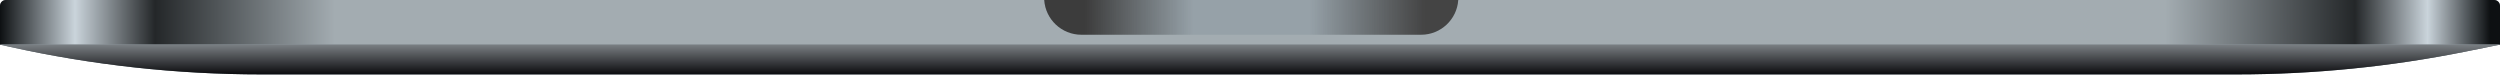
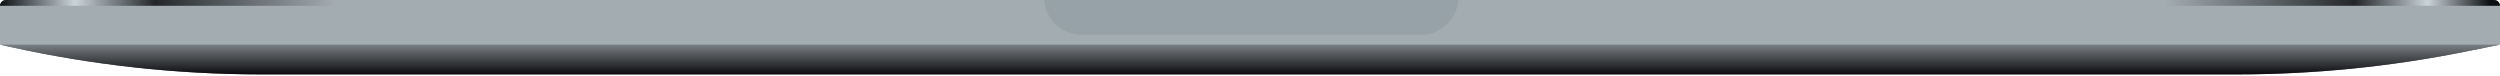
<svg xmlns="http://www.w3.org/2000/svg" fill="none" height="100%" overflow="visible" preserveAspectRatio="none" style="display: block;" viewBox="0 0 263 8" width="100%">
  <g id="Bottom">
    <g id="Base">
      <path d="M0 0.611C0 0.274 0.274 0 0.611 0H262.389C262.726 0 263 0.274 263 0.611V4.696H0V0.611Z" fill="#A3ACB1" />
-       <path d="M0 0.611C0 0.274 0.274 0 0.611 0H262.389C262.726 0 263 0.274 263 0.611V4.696H0V0.611Z" fill="url(#paint0_linear_0_1276)" />
+       <path d="M0 0.611C0 0.274 0.274 0 0.611 0H262.389C262.726 0 263 0.274 263 0.611H0V0.611Z" fill="url(#paint0_linear_0_1276)" />
    </g>
    <g id="Bottom Curve">
      <path d="M0 4.696H263L259.437 5.415C251.483 7.019 243.388 7.827 235.274 7.827H27.506C18.588 7.827 9.697 6.851 0.992 4.917L0 4.696Z" fill="#647279" />
      <path d="M0 4.696H263L259.437 5.415C251.483 7.019 243.388 7.827 235.274 7.827H27.506C18.588 7.827 9.697 6.851 0.992 4.917L0 4.696Z" fill="url(#paint1_linear_0_1276)" />
    </g>
    <g id="Groove">
      <path clip-rule="evenodd" d="M109.852 -8.85877e-05C109.987 2.04 111.684 3.653 113.758 3.653H149.503C151.576 3.653 153.273 2.04 153.408 -8.85877e-05H109.852Z" fill="#96A1A8" fill-rule="evenodd" />
-       <path clip-rule="evenodd" d="M109.852 -8.85877e-05C109.987 2.04 111.684 3.653 113.758 3.653H149.503C151.576 3.653 153.273 2.04 153.408 -8.85877e-05H109.852Z" fill="url(#paint2_linear_0_1276)" fill-rule="evenodd" />
    </g>
  </g>
  <defs>
    <linearGradient gradientUnits="userSpaceOnUse" id="paint0_linear_0_1276" x1="0" x2="263" y1="2.348" y2="2.348">
      <stop stop-color="#0D1012" />
      <stop offset="0.03" stop-color="#CAD4DB" />
      <stop offset="0.062" stop-color="#242729" />
      <stop offset="0.134" stop-color="#A3ACB1" />
      <stop offset="0.866" stop-color="#A3ACB1" />
      <stop offset="0.942" stop-color="#242729" />
      <stop offset="0.971" stop-color="#CAD4DB" />
      <stop offset="0.996" stop-color="#0D1012" />
    </linearGradient>
    <linearGradient gradientUnits="userSpaceOnUse" id="paint1_linear_0_1276" x1="131.5" x2="131.5" y1="4.696" y2="7.827">
      <stop stop-color="#7A7F83" />
      <stop offset="1" stop-color="#0B0B0E" />
    </linearGradient>
    <linearGradient gradientUnits="userSpaceOnUse" id="paint2_linear_0_1276" x1="114.149" x2="149.894" y1="2.218" y2="2.218">
      <stop stop-color="#3C3C3C" />
      <stop offset="0.318" stop-color="#3C3C3C" stop-opacity="0" />
      <stop offset="0.661" stop-color="#3C3C3C" stop-opacity="0" />
      <stop offset="1" stop-color="#444444" />
    </linearGradient>
  </defs>
</svg>